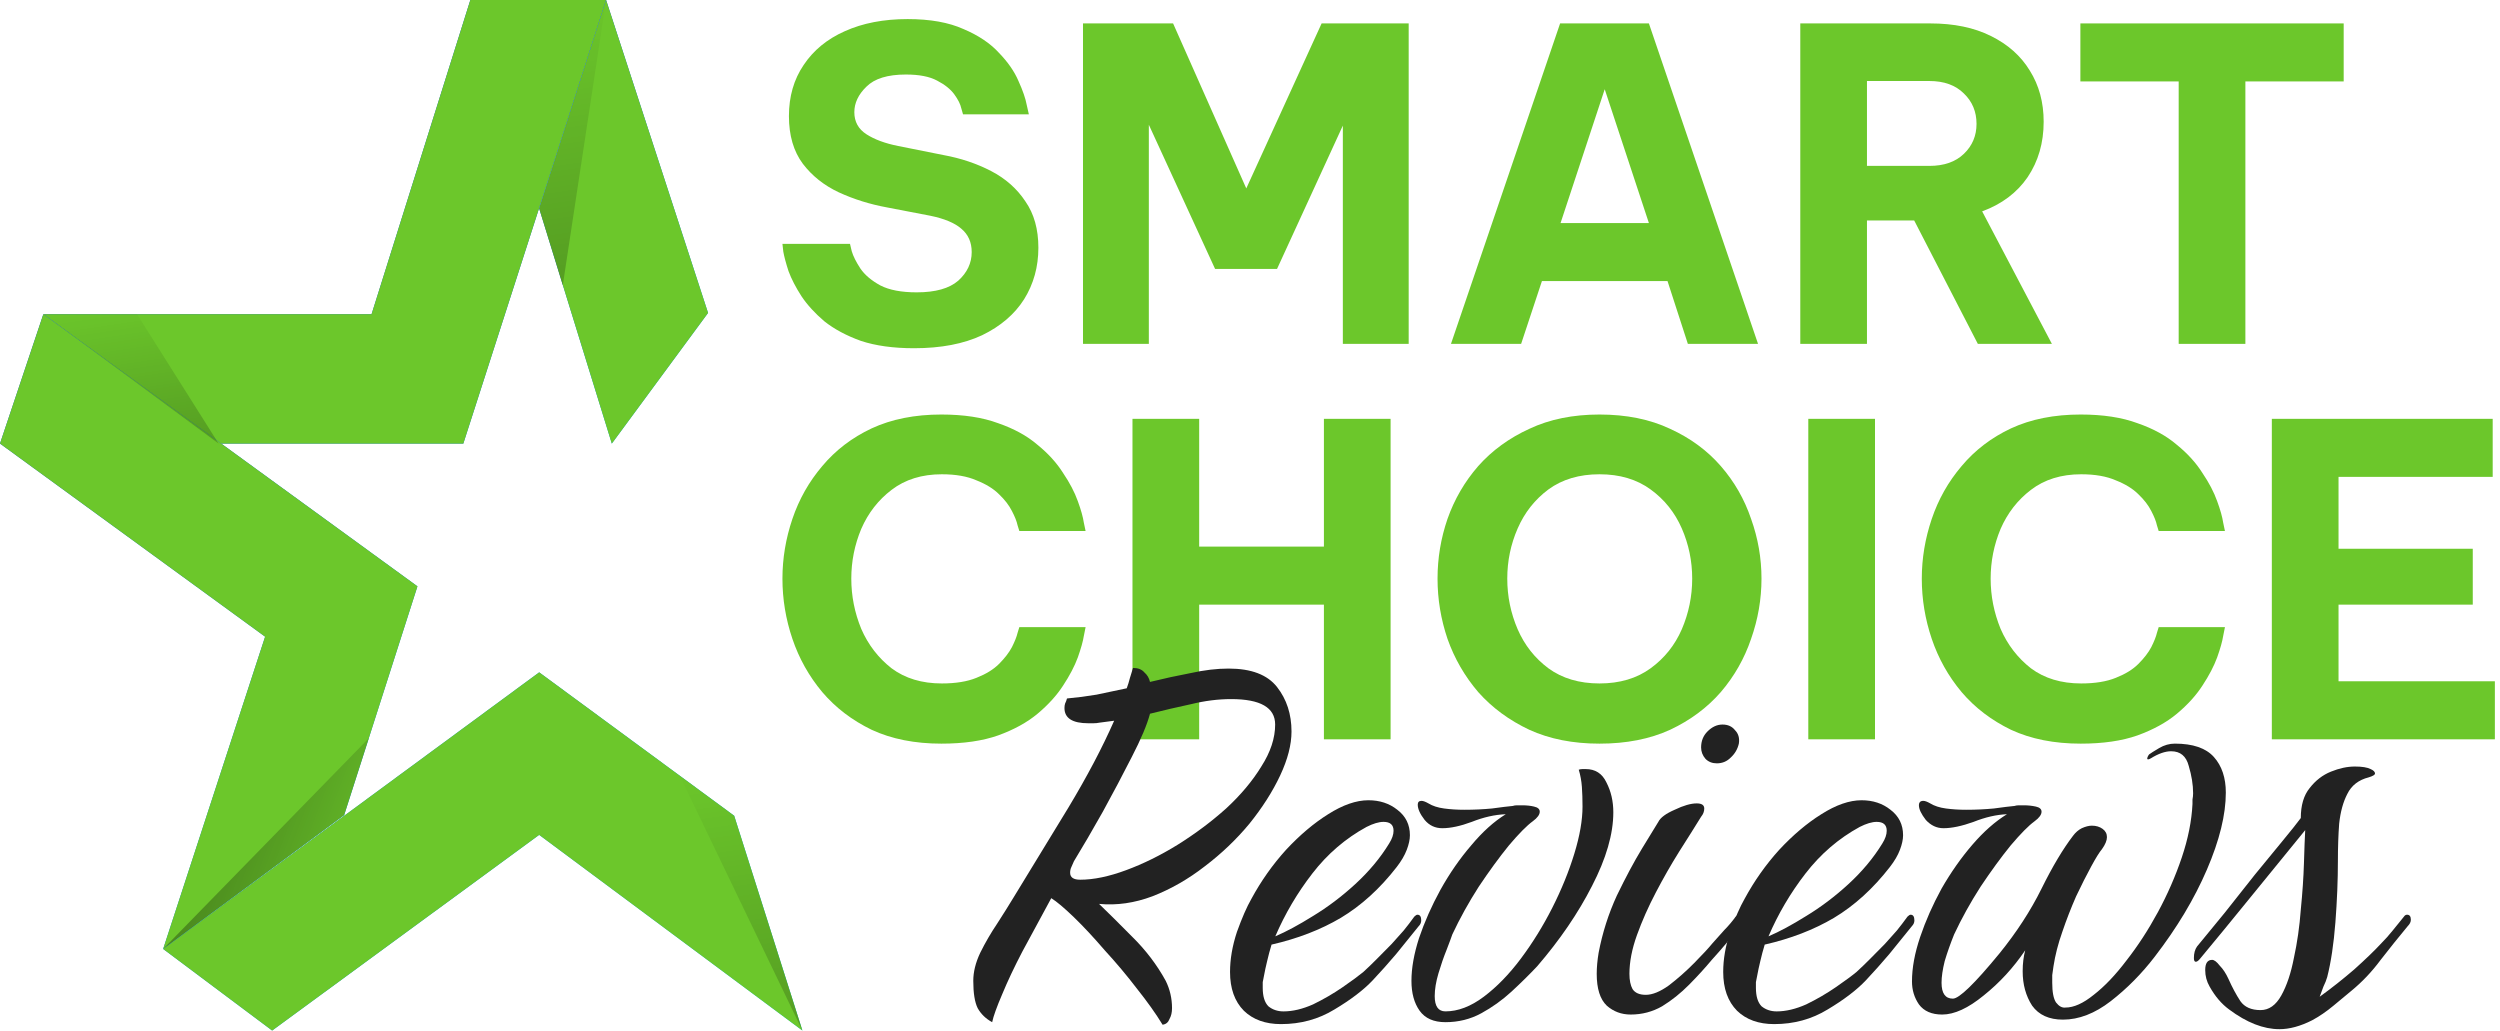
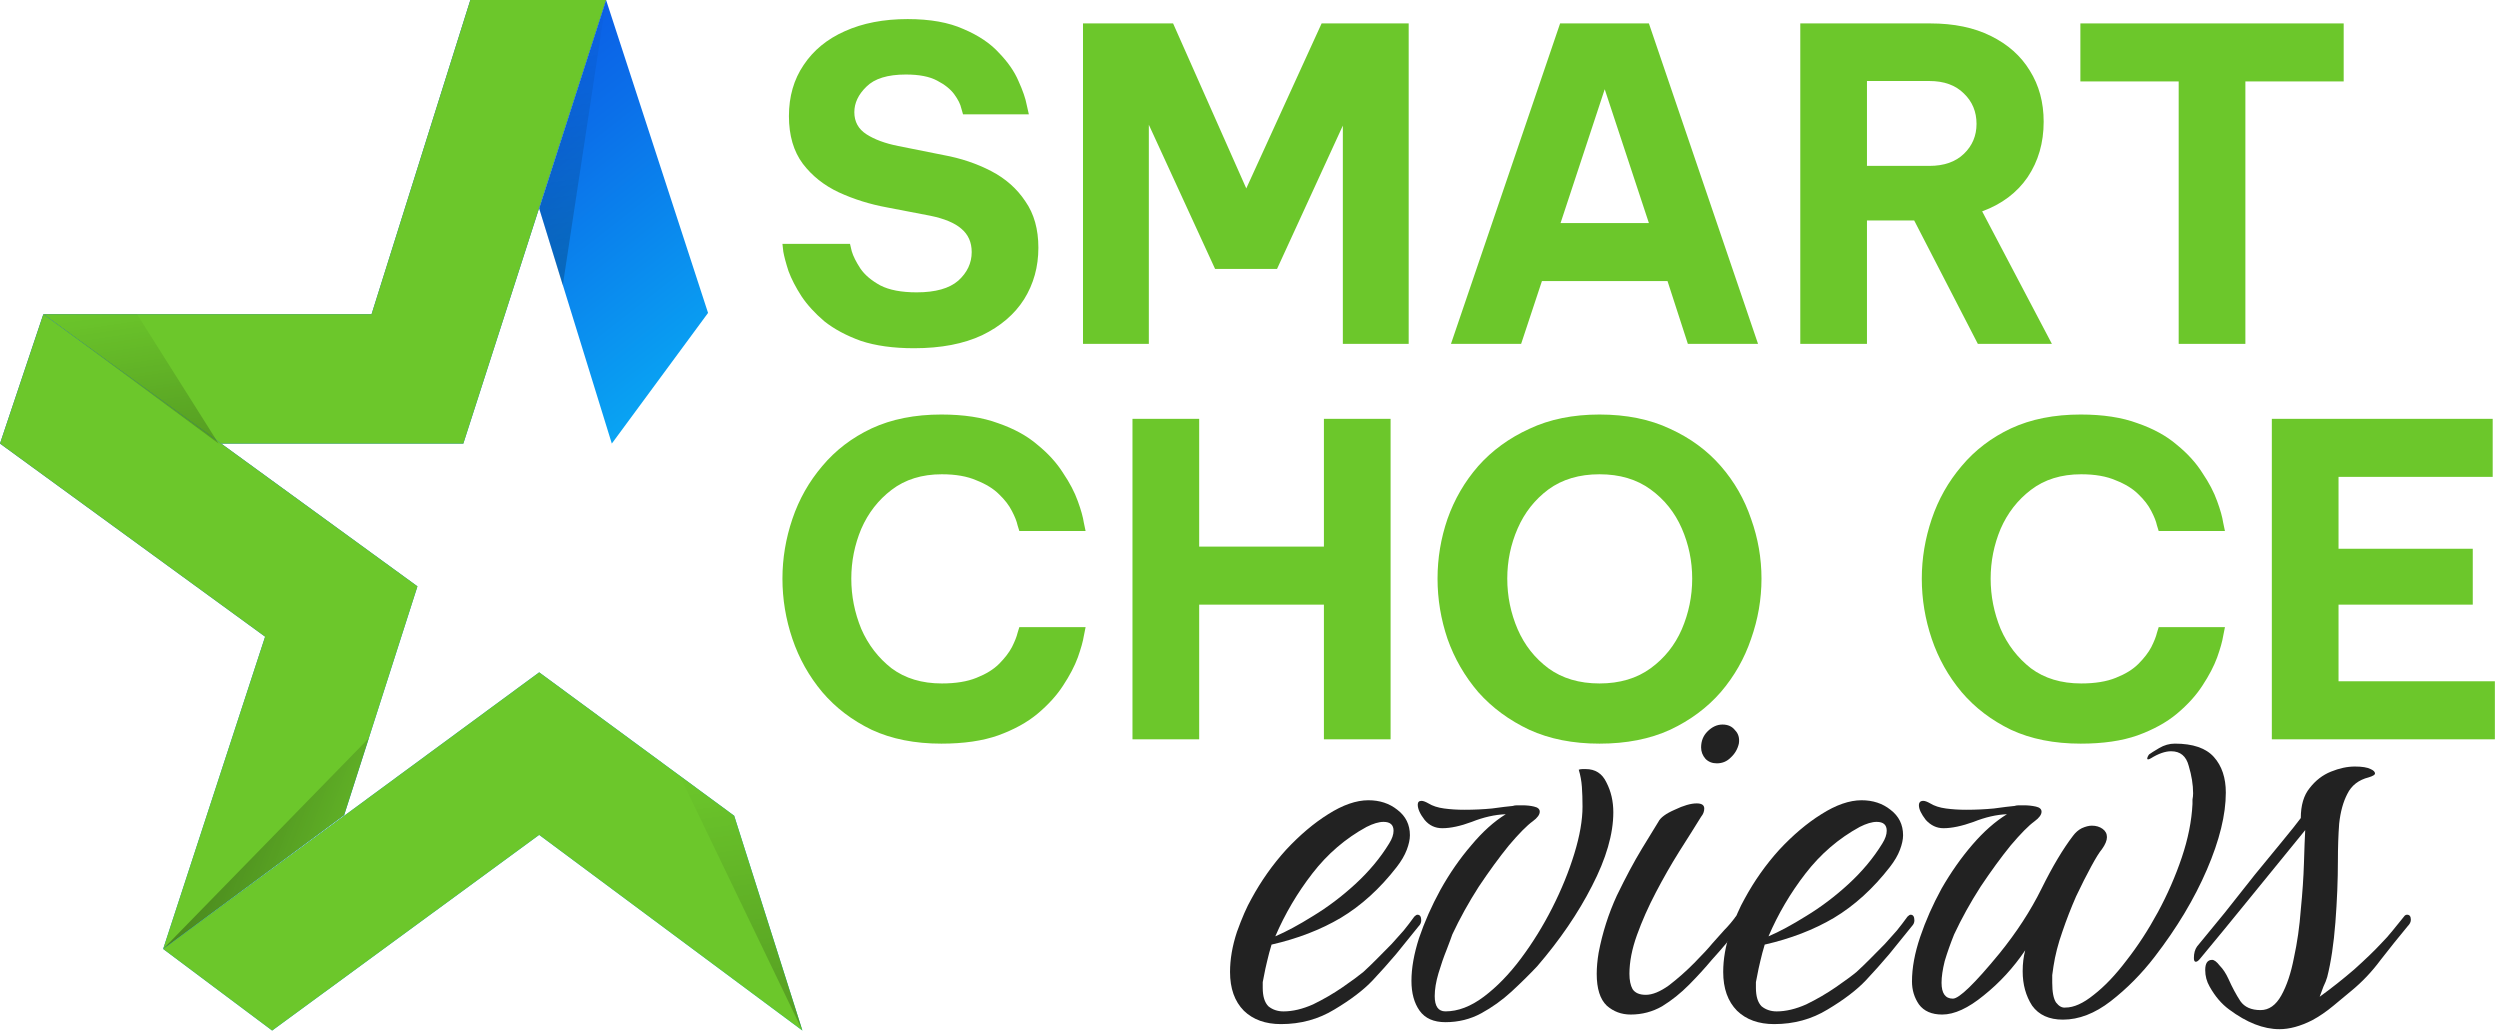
<svg xmlns="http://www.w3.org/2000/svg" width="131" height="54" viewBox="0 0 131 54" fill="none">
  <path d="M114.163 18.019V4.267H109.012V1.227H122.809V4.267H117.658V18.019H114.163Z" fill="#6CC72B" />
  <path d="M94.335 18.019V1.227H101.142C102.383 1.227 103.442 1.446 104.319 1.885C105.212 2.323 105.893 2.929 106.362 3.7C106.846 4.472 107.088 5.364 107.088 6.378C107.088 7.482 106.808 8.45 106.248 9.283C105.688 10.1 104.894 10.697 103.865 11.075L107.519 18.019H103.639L100.303 11.552H97.829V18.019H94.335ZM101.097 4.245H97.829V8.693H101.097C101.869 8.693 102.474 8.481 102.912 8.057C103.351 7.634 103.57 7.112 103.57 6.491C103.57 5.856 103.351 5.326 102.912 4.903C102.474 4.464 101.869 4.245 101.097 4.245Z" fill="#6CC72B" />
  <path d="M76.031 18.019L81.75 1.227H86.402L92.121 18.019H88.444L87.378 14.729H80.797L79.707 18.019H76.031ZM81.773 11.688H86.402L84.087 4.676L81.773 11.688Z" fill="#6CC72B" />
  <path d="M56.749 18.019V1.227H61.47L65.305 9.873L69.253 1.227H73.815V18.019H70.365V6.582L66.916 14.093H63.671L60.199 6.537V18.019H56.749Z" fill="#6CC72B" />
  <path d="M47.899 18.247C46.809 18.247 45.879 18.118 45.107 17.861C44.351 17.588 43.716 17.248 43.201 16.84C42.702 16.416 42.301 15.977 41.998 15.524C41.696 15.055 41.469 14.616 41.318 14.207C41.181 13.784 41.091 13.443 41.045 13.186C41.015 12.914 41 12.778 41 12.778H44.54C44.54 12.778 44.57 12.906 44.631 13.163C44.706 13.421 44.858 13.723 45.085 14.071C45.312 14.404 45.66 14.699 46.129 14.956C46.598 15.198 47.233 15.319 48.035 15.319C49.018 15.319 49.744 15.115 50.213 14.707C50.682 14.283 50.917 13.784 50.917 13.209C50.917 12.694 50.735 12.286 50.372 11.983C50.024 11.681 49.48 11.454 48.738 11.303L46.492 10.871C45.584 10.705 44.737 10.44 43.95 10.077C43.178 9.714 42.551 9.215 42.067 8.579C41.583 7.929 41.34 7.097 41.34 6.083C41.34 5.054 41.598 4.162 42.112 3.405C42.626 2.634 43.345 2.044 44.268 1.635C45.206 1.212 46.303 1 47.558 1C48.738 1 49.714 1.174 50.486 1.522C51.272 1.855 51.893 2.271 52.346 2.77C52.815 3.254 53.156 3.746 53.368 4.245C53.595 4.744 53.738 5.16 53.799 5.493C53.874 5.826 53.912 5.992 53.912 5.992H50.463C50.463 5.992 50.433 5.887 50.372 5.675C50.327 5.463 50.206 5.221 50.009 4.949C49.812 4.676 49.51 4.434 49.101 4.222C48.708 4.011 48.163 3.905 47.468 3.905C46.514 3.905 45.826 4.116 45.402 4.54C44.979 4.949 44.767 5.395 44.767 5.879C44.767 6.378 44.979 6.764 45.402 7.036C45.826 7.309 46.378 7.513 47.059 7.649L49.442 8.126C50.349 8.292 51.182 8.572 51.938 8.965C52.694 9.359 53.292 9.888 53.731 10.554C54.185 11.204 54.411 12.014 54.411 12.982C54.411 13.98 54.162 14.88 53.663 15.682C53.163 16.469 52.43 17.097 51.461 17.566C50.493 18.02 49.306 18.247 47.899 18.247Z" fill="#6CC72B" />
  <path d="M119.044 38.74V21.947H130.617V24.988H122.539V28.755H129.573V31.683H122.539V35.699H130.731V38.74H119.044Z" fill="#6CC72B" />
  <path d="M109.03 38.967C107.638 38.967 106.421 38.725 105.377 38.241C104.348 37.742 103.486 37.084 102.79 36.267C102.094 35.435 101.572 34.504 101.224 33.476C100.876 32.447 100.702 31.395 100.702 30.321C100.702 29.262 100.876 28.218 101.224 27.19C101.572 26.161 102.094 25.238 102.79 24.421C103.486 23.589 104.348 22.931 105.377 22.447C106.421 21.963 107.638 21.721 109.03 21.721C110.195 21.721 111.186 21.872 112.003 22.175C112.835 22.462 113.523 22.84 114.068 23.309C114.628 23.763 115.074 24.255 115.407 24.784C115.755 25.299 116.012 25.79 116.178 26.259C116.345 26.713 116.451 27.091 116.496 27.394C116.557 27.681 116.587 27.825 116.587 27.825H113.115C113.115 27.825 113.085 27.727 113.024 27.53C112.979 27.318 112.88 27.069 112.729 26.781C112.578 26.479 112.351 26.184 112.048 25.896C111.761 25.609 111.368 25.367 110.868 25.17C110.384 24.958 109.779 24.852 109.053 24.852C108.009 24.852 107.132 25.125 106.421 25.669C105.725 26.199 105.195 26.88 104.832 27.712C104.484 28.544 104.31 29.414 104.31 30.321C104.31 31.229 104.484 32.106 104.832 32.954C105.195 33.786 105.725 34.474 106.421 35.019C107.132 35.548 108.009 35.813 109.053 35.813C109.779 35.813 110.384 35.715 110.868 35.518C111.368 35.321 111.761 35.079 112.048 34.792C112.351 34.489 112.578 34.194 112.729 33.907C112.88 33.604 112.979 33.355 113.024 33.158C113.085 32.961 113.115 32.863 113.115 32.863H116.587C116.587 32.863 116.557 33.014 116.496 33.317C116.451 33.604 116.345 33.982 116.178 34.451C116.012 34.905 115.755 35.397 115.407 35.926C115.074 36.441 114.628 36.932 114.068 37.401C113.523 37.855 112.835 38.234 112.003 38.536C111.186 38.824 110.195 38.967 109.03 38.967Z" fill="#6CC72B" />
-   <path d="M94.755 38.74V21.947H98.25V38.74H94.755Z" fill="#6CC72B" />
  <path d="M83.814 38.967C82.423 38.967 81.197 38.725 80.138 38.241C79.079 37.742 78.187 37.084 77.46 36.267C76.749 35.435 76.212 34.504 75.849 33.476C75.501 32.447 75.327 31.395 75.327 30.321C75.327 29.247 75.501 28.203 75.849 27.19C76.212 26.161 76.749 25.238 77.46 24.421C78.187 23.604 79.079 22.954 80.138 22.47C81.197 21.97 82.423 21.721 83.814 21.721C85.222 21.721 86.454 21.97 87.513 22.47C88.573 22.954 89.457 23.604 90.169 24.421C90.88 25.238 91.409 26.161 91.757 27.19C92.12 28.203 92.302 29.247 92.302 30.321C92.302 31.395 92.12 32.447 91.757 33.476C91.409 34.504 90.88 35.435 90.169 36.267C89.457 37.084 88.573 37.742 87.513 38.241C86.454 38.725 85.222 38.967 83.814 38.967ZM83.814 35.813C84.874 35.813 85.766 35.548 86.492 35.019C87.219 34.489 87.763 33.809 88.126 32.976C88.489 32.129 88.671 31.244 88.671 30.321C88.671 29.398 88.489 28.521 88.126 27.689C87.763 26.857 87.219 26.176 86.492 25.647C85.766 25.117 84.874 24.852 83.814 24.852C82.755 24.852 81.863 25.117 81.137 25.647C80.426 26.176 79.889 26.857 79.526 27.689C79.162 28.521 78.981 29.398 78.981 30.321C78.981 31.244 79.162 32.129 79.526 32.976C79.889 33.809 80.426 34.489 81.137 35.019C81.863 35.548 82.755 35.813 83.814 35.813Z" fill="#6CC72B" />
  <path d="M59.342 38.74V21.947H62.837V28.642H69.373V21.947H72.867V38.74H69.373V31.683H62.837V38.74H59.342Z" fill="#6CC72B" />
  <path d="M49.328 38.967C47.937 38.967 46.719 38.725 45.675 38.241C44.646 37.742 43.784 37.084 43.088 36.267C42.392 35.435 41.87 34.504 41.522 33.476C41.174 32.447 41 31.395 41 30.321C41 29.262 41.174 28.218 41.522 27.19C41.87 26.161 42.392 25.238 43.088 24.421C43.784 23.589 44.646 22.931 45.675 22.447C46.719 21.963 47.937 21.721 49.328 21.721C50.493 21.721 51.484 21.872 52.301 22.175C53.133 22.462 53.822 22.84 54.366 23.309C54.926 23.763 55.372 24.255 55.705 24.784C56.053 25.299 56.31 25.79 56.477 26.259C56.643 26.713 56.749 27.091 56.794 27.394C56.855 27.681 56.885 27.825 56.885 27.825H53.413C53.413 27.825 53.383 27.727 53.322 27.53C53.277 27.318 53.178 27.069 53.027 26.781C52.876 26.479 52.649 26.184 52.346 25.896C52.059 25.609 51.666 25.367 51.166 25.17C50.682 24.958 50.077 24.852 49.351 24.852C48.307 24.852 47.43 25.125 46.719 25.669C46.023 26.199 45.493 26.88 45.13 27.712C44.782 28.544 44.608 29.414 44.608 30.321C44.608 31.229 44.782 32.106 45.13 32.954C45.493 33.786 46.023 34.474 46.719 35.019C47.43 35.548 48.307 35.813 49.351 35.813C50.077 35.813 50.682 35.715 51.166 35.518C51.666 35.321 52.059 35.079 52.346 34.792C52.649 34.489 52.876 34.194 53.027 33.907C53.178 33.604 53.277 33.355 53.322 33.158C53.383 32.961 53.413 32.863 53.413 32.863H56.885C56.885 32.863 56.855 33.014 56.794 33.317C56.749 33.604 56.643 33.982 56.477 34.451C56.31 34.905 56.053 35.397 55.705 35.926C55.372 36.441 54.926 36.932 54.366 37.401C53.822 37.855 53.133 38.234 52.301 38.536C51.484 38.824 50.493 38.967 49.328 38.967Z" fill="#6CC72B" />
  <path d="M31.759 0H24.646L19.47 16.464H2.271L11.455 23.243H24.278L31.759 0Z" fill="url(#paint0_linear_5641_154)" />
  <path d="M31.759 0H24.646L19.47 16.464H2.271L11.455 23.243H24.278L31.759 0Z" fill="#6CC72B" />
  <path d="M32.059 23.243L28.252 10.92L31.759 0L37.102 16.397L32.059 23.243Z" fill="url(#paint1_linear_5641_154)" />
-   <path d="M32.059 23.243L28.252 10.92L31.759 0L37.102 16.397L32.059 23.243Z" fill="#6CC72B" />
  <path d="M2.271 16.464L21.874 30.724L18.033 42.712L8.549 49.725L13.892 33.362L0 23.243L2.271 16.464Z" fill="url(#paint2_linear_5641_154)" />
  <path d="M2.271 16.464L21.874 30.724L18.033 42.712L8.549 49.725L13.892 33.362L0 23.243L2.271 16.464Z" fill="#6CC72B" />
  <path d="M42.045 54L28.253 43.747L14.26 54L8.549 49.725L28.253 35.231L38.471 42.745L42.045 54Z" fill="url(#paint3_linear_5641_154)" />
  <path d="M42.045 54L28.253 43.747L14.26 54L8.549 49.725L28.253 35.231L38.471 42.745L42.045 54Z" fill="#6CC72B" />
  <path d="M8.549 49.726L18.034 42.713L19.336 38.672L8.549 49.726Z" fill="url(#paint4_linear_5641_154)" />
  <path d="M11.455 23.243L7.18 16.464H2.271L11.455 23.243Z" fill="url(#paint5_linear_5641_154)" />
  <path d="M31.759 0L28.252 10.92L29.488 14.961L31.759 0Z" fill="url(#paint6_linear_5641_154)" />
  <path d="M38.471 42.747L42.045 54.001L35.599 40.609L38.471 42.747Z" fill="url(#paint7_linear_5641_154)" />
  <path d="M119.442 53.929C118.607 53.929 117.728 53.585 116.805 52.896C116.41 52.607 116.069 52.208 115.784 51.697C115.63 51.43 115.553 51.141 115.553 50.83C115.553 50.475 115.674 50.297 115.915 50.297C116.025 50.297 116.157 50.397 116.311 50.597C116.487 50.775 116.64 51.008 116.772 51.297C116.97 51.741 117.179 52.13 117.398 52.463C117.618 52.774 117.97 52.929 118.453 52.929C118.892 52.929 119.255 52.674 119.54 52.163C119.826 51.652 120.046 50.997 120.2 50.197C120.375 49.397 120.496 48.553 120.562 47.664C120.65 46.776 120.705 45.965 120.727 45.231C120.749 44.476 120.771 43.898 120.793 43.498C119.76 44.765 118.782 45.965 117.86 47.098C116.959 48.209 116.102 49.253 115.289 50.23C115.201 50.341 115.124 50.397 115.059 50.397C114.993 50.397 114.96 50.33 114.96 50.197C114.96 49.953 115.015 49.752 115.124 49.597C115.564 49.064 116.047 48.475 116.574 47.831C117.102 47.164 117.629 46.498 118.156 45.831C118.706 45.165 119.189 44.576 119.606 44.065C120.046 43.532 120.364 43.132 120.562 42.865C120.562 42.199 120.716 41.677 121.023 41.299C121.331 40.899 121.704 40.61 122.144 40.433C122.583 40.255 123.001 40.166 123.396 40.166C123.77 40.166 124.044 40.21 124.22 40.299C124.374 40.366 124.451 40.444 124.451 40.533C124.451 40.599 124.341 40.666 124.121 40.733C123.594 40.866 123.22 41.155 123.001 41.599C122.781 42.021 122.638 42.543 122.572 43.165C122.528 43.765 122.506 44.409 122.506 45.098C122.506 46.12 122.462 47.198 122.375 48.331C122.287 49.464 122.144 50.419 121.946 51.197C121.902 51.352 121.836 51.519 121.748 51.697C121.682 51.874 121.617 52.052 121.551 52.23C122.166 51.785 122.77 51.308 123.363 50.797C123.956 50.264 124.418 49.819 124.747 49.464C124.989 49.219 125.198 48.986 125.373 48.764C125.571 48.52 125.769 48.275 125.967 48.031C126.011 47.964 126.065 47.931 126.131 47.931C126.263 47.931 126.329 48.02 126.329 48.197C126.329 48.309 126.274 48.419 126.164 48.531C125.703 49.086 125.231 49.675 124.747 50.297C124.286 50.919 123.77 51.463 123.198 51.93C122.957 52.13 122.649 52.385 122.276 52.696C121.902 53.007 121.529 53.263 121.155 53.463C120.54 53.774 119.969 53.929 119.442 53.929Z" fill="#222222" />
  <path d="M108.098 53.429C107.373 53.429 106.834 53.184 106.483 52.696C106.153 52.185 105.988 51.585 105.988 50.896C105.988 50.496 106.032 50.13 106.12 49.797C105.505 50.707 104.78 51.496 103.945 52.163C103.132 52.829 102.407 53.162 101.77 53.162C101.221 53.162 100.815 52.985 100.551 52.629C100.309 52.274 100.188 51.874 100.188 51.429C100.188 50.718 100.331 49.941 100.617 49.097C100.902 48.252 101.276 47.408 101.737 46.564C102.221 45.72 102.759 44.953 103.352 44.264C103.945 43.576 104.549 43.043 105.165 42.665C104.615 42.687 104.033 42.82 103.418 43.065C102.803 43.287 102.276 43.398 101.836 43.398C101.485 43.398 101.177 43.254 100.913 42.965C100.672 42.654 100.551 42.398 100.551 42.198C100.551 42.043 100.628 41.965 100.782 41.965C100.87 41.965 100.99 42.01 101.144 42.098C101.364 42.232 101.638 42.321 101.968 42.365C102.298 42.409 102.649 42.432 103.023 42.432C103.528 42.432 104.011 42.409 104.473 42.365C104.956 42.298 105.318 42.254 105.56 42.232C105.626 42.209 105.703 42.198 105.791 42.198C105.879 42.198 105.967 42.198 106.054 42.198C106.274 42.198 106.483 42.221 106.681 42.265C106.878 42.309 106.977 42.398 106.977 42.532C106.977 42.687 106.856 42.854 106.615 43.032C106.307 43.254 105.89 43.676 105.362 44.298C104.857 44.92 104.33 45.642 103.781 46.464C103.253 47.286 102.792 48.119 102.396 48.963C102.199 49.452 102.034 49.919 101.902 50.363C101.792 50.807 101.737 51.185 101.737 51.496C101.737 52.051 101.935 52.329 102.331 52.329C102.66 52.329 103.473 51.541 104.769 49.963C105.67 48.852 106.406 47.719 106.977 46.564C107.548 45.409 108.098 44.487 108.625 43.798C108.757 43.62 108.91 43.487 109.086 43.398C109.284 43.309 109.46 43.265 109.614 43.265C109.833 43.265 110.02 43.32 110.174 43.431C110.328 43.542 110.404 43.687 110.404 43.865C110.404 44.042 110.317 44.253 110.141 44.498C110.009 44.653 109.822 44.953 109.581 45.398C109.339 45.842 109.075 46.364 108.79 46.964C108.526 47.564 108.284 48.186 108.065 48.83C107.845 49.452 107.691 50.052 107.603 50.63C107.581 50.785 107.559 50.941 107.537 51.096C107.537 51.23 107.537 51.363 107.537 51.496C107.537 51.985 107.603 52.329 107.735 52.529C107.889 52.729 108.054 52.818 108.229 52.796C108.669 52.796 109.163 52.574 109.712 52.129C110.284 51.685 110.855 51.085 111.426 50.33C112.019 49.574 112.568 48.73 113.074 47.797C113.579 46.864 113.996 45.909 114.326 44.931C114.656 43.953 114.842 43.02 114.886 42.132C114.886 42.065 114.886 41.987 114.886 41.898C114.908 41.787 114.919 41.676 114.919 41.565C114.919 41.121 114.842 40.643 114.689 40.132C114.557 39.621 114.249 39.366 113.766 39.366C113.458 39.366 113.107 39.488 112.711 39.732C112.601 39.799 112.535 39.81 112.514 39.766C112.514 39.699 112.546 39.621 112.612 39.532C112.7 39.466 112.876 39.355 113.14 39.199C113.403 39.044 113.678 38.966 113.964 38.966C114.908 38.966 115.589 39.199 116.007 39.666C116.424 40.132 116.633 40.754 116.633 41.532C116.633 42.687 116.303 44.031 115.644 45.564C114.985 47.097 114.073 48.619 112.909 50.13C112.228 51.018 111.459 51.796 110.602 52.462C109.767 53.107 108.932 53.429 108.098 53.429Z" fill="#222222" />
  <path d="M92.966 53.663C92.153 53.663 91.504 53.43 91.021 52.963C90.538 52.474 90.296 51.797 90.296 50.93C90.296 50.264 90.417 49.564 90.659 48.831C90.922 48.098 91.175 47.52 91.417 47.098C91.922 46.165 92.526 45.31 93.229 44.532C93.954 43.754 94.69 43.132 95.437 42.666C96.206 42.177 96.909 41.933 97.546 41.933C98.139 41.933 98.645 42.099 99.062 42.432C99.501 42.766 99.721 43.21 99.721 43.766C99.721 43.988 99.666 44.243 99.556 44.532C99.447 44.821 99.271 45.121 99.029 45.432C98.15 46.565 97.173 47.453 96.096 48.098C95.042 48.72 93.833 49.186 92.471 49.497C92.383 49.786 92.306 50.075 92.24 50.364C92.175 50.63 92.12 50.886 92.076 51.13C92.054 51.241 92.032 51.352 92.01 51.464C92.01 51.553 92.01 51.652 92.01 51.764C92.01 52.208 92.109 52.53 92.306 52.73C92.526 52.908 92.79 52.997 93.097 52.997C93.581 52.997 94.097 52.874 94.646 52.63C95.195 52.363 95.712 52.063 96.195 51.73C96.678 51.397 97.041 51.13 97.282 50.93C97.524 50.708 97.755 50.486 97.975 50.264C98.216 50.02 98.48 49.753 98.766 49.464C98.985 49.22 99.194 48.986 99.392 48.764C99.589 48.52 99.776 48.276 99.952 48.031C100.018 47.965 100.073 47.931 100.117 47.931C100.248 47.931 100.314 48.031 100.314 48.231C100.314 48.342 100.27 48.442 100.183 48.531C99.787 49.02 99.392 49.508 98.996 49.997C98.601 50.464 98.194 50.919 97.777 51.364C97.293 51.875 96.623 52.386 95.767 52.897C94.932 53.408 93.998 53.663 92.966 53.663ZM92.669 49.064C93.24 48.82 93.899 48.464 94.646 47.998C95.415 47.531 96.151 46.976 96.854 46.331C97.579 45.665 98.172 44.954 98.634 44.199C98.787 43.954 98.864 43.732 98.864 43.532C98.864 43.221 98.689 43.066 98.337 43.066C98.095 43.066 97.799 43.154 97.447 43.332C96.349 43.932 95.404 44.743 94.613 45.765C93.822 46.787 93.174 47.887 92.669 49.064Z" fill="#222222" />
  <path d="M89.962 39.999C89.721 39.999 89.523 39.921 89.369 39.765C89.215 39.588 89.138 39.388 89.138 39.166C89.138 38.832 89.248 38.555 89.468 38.332C89.71 38.088 89.973 37.966 90.259 37.966C90.544 37.966 90.764 38.066 90.918 38.266C91.094 38.444 91.16 38.677 91.116 38.966C91.05 39.254 90.907 39.499 90.687 39.699C90.49 39.899 90.248 39.999 89.962 39.999ZM85.448 53.162C84.964 53.162 84.547 53.007 84.195 52.696C83.844 52.362 83.668 51.807 83.668 51.029C83.668 50.696 83.701 50.329 83.767 49.929C83.965 48.885 84.283 47.886 84.722 46.93C85.184 45.975 85.623 45.153 86.041 44.464C86.48 43.753 86.766 43.287 86.897 43.065C87.007 42.842 87.293 42.631 87.754 42.431C88.216 42.209 88.6 42.098 88.908 42.098C89.171 42.098 89.303 42.187 89.303 42.365C89.303 42.52 89.248 42.665 89.138 42.798C88.809 43.331 88.424 43.942 87.985 44.631C87.568 45.297 87.161 46.008 86.766 46.764C86.37 47.519 86.041 48.263 85.777 48.996C85.513 49.73 85.382 50.407 85.382 51.029C85.382 51.362 85.436 51.629 85.546 51.829C85.678 52.029 85.909 52.129 86.238 52.129C86.59 52.129 86.996 51.962 87.458 51.629C87.919 51.274 88.359 50.885 88.776 50.463C89.215 50.018 89.534 49.674 89.732 49.43C89.951 49.185 90.16 48.952 90.358 48.73C90.578 48.508 90.775 48.274 90.951 48.03C91.017 47.963 91.072 47.93 91.116 47.93C91.248 47.93 91.314 48.03 91.314 48.23C91.314 48.341 91.269 48.441 91.182 48.53C90.94 48.819 90.698 49.119 90.457 49.43C90.215 49.718 89.962 50.007 89.699 50.296C89.347 50.718 88.952 51.151 88.512 51.596C88.073 52.04 87.601 52.418 87.095 52.729C86.59 53.018 86.041 53.162 85.448 53.162Z" fill="#222222" />
  <path d="M75.74 53.562C75.124 53.562 74.674 53.362 74.388 52.962C74.103 52.562 73.96 52.04 73.96 51.396C73.96 50.73 74.092 49.985 74.355 49.163C74.641 48.319 75.014 47.475 75.476 46.631C75.959 45.764 76.498 44.987 77.091 44.298C77.684 43.587 78.288 43.043 78.903 42.665C78.332 42.687 77.739 42.82 77.124 43.065C76.53 43.287 76.014 43.398 75.575 43.398C75.201 43.398 74.894 43.254 74.652 42.965C74.41 42.654 74.29 42.387 74.29 42.165C74.29 42.032 74.355 41.965 74.487 41.965C74.575 41.965 74.696 42.01 74.85 42.098C75.069 42.232 75.344 42.321 75.674 42.365C76.003 42.409 76.355 42.432 76.728 42.432C77.234 42.432 77.717 42.409 78.178 42.365C78.662 42.298 79.024 42.254 79.266 42.232C79.332 42.209 79.409 42.198 79.496 42.198C79.584 42.198 79.672 42.198 79.76 42.198C80.002 42.198 80.21 42.221 80.386 42.265C80.584 42.309 80.683 42.398 80.683 42.532C80.683 42.687 80.562 42.854 80.32 43.032C80.013 43.254 79.595 43.676 79.068 44.298C78.563 44.92 78.035 45.642 77.486 46.464C76.959 47.286 76.498 48.119 76.102 48.963C76.058 49.097 75.959 49.363 75.805 49.763C75.652 50.141 75.509 50.552 75.377 50.996C75.245 51.441 75.179 51.84 75.179 52.196C75.179 52.729 75.366 52.996 75.74 52.996C76.399 52.996 77.069 52.74 77.75 52.229C78.431 51.718 79.079 51.052 79.694 50.23C80.309 49.408 80.859 48.519 81.342 47.564C81.825 46.608 82.21 45.664 82.495 44.731C82.781 43.798 82.924 42.976 82.924 42.265C82.924 41.887 82.913 41.543 82.891 41.232C82.869 40.921 82.814 40.621 82.726 40.332C82.792 40.31 82.858 40.299 82.924 40.299C82.99 40.299 83.044 40.299 83.088 40.299C83.594 40.299 83.956 40.532 84.176 40.999C84.418 41.465 84.538 41.987 84.538 42.565C84.538 43.698 84.165 44.987 83.418 46.431C82.693 47.852 81.737 49.252 80.551 50.63C80.155 51.052 79.705 51.496 79.2 51.963C78.716 52.407 78.189 52.785 77.618 53.096C77.047 53.407 76.421 53.562 75.74 53.562Z" fill="#222222" />
  <path d="M67.123 53.663C66.31 53.663 65.662 53.43 65.179 52.963C64.695 52.474 64.454 51.797 64.454 50.93C64.454 50.264 64.574 49.564 64.816 48.831C65.08 48.098 65.332 47.52 65.574 47.098C66.079 46.165 66.683 45.31 67.387 44.532C68.112 43.754 68.848 43.132 69.594 42.666C70.364 42.177 71.067 41.933 71.704 41.933C72.297 41.933 72.802 42.099 73.22 42.432C73.659 42.766 73.879 43.21 73.879 43.766C73.879 43.988 73.824 44.243 73.714 44.532C73.604 44.821 73.428 45.121 73.187 45.432C72.308 46.565 71.33 47.453 70.254 48.098C69.199 48.72 67.991 49.186 66.629 49.497C66.541 49.786 66.464 50.075 66.398 50.364C66.332 50.63 66.277 50.886 66.233 51.13C66.211 51.241 66.189 51.352 66.167 51.464C66.167 51.553 66.167 51.652 66.167 51.764C66.167 52.208 66.266 52.53 66.464 52.73C66.683 52.908 66.947 52.997 67.255 52.997C67.738 52.997 68.254 52.874 68.804 52.63C69.353 52.363 69.869 52.063 70.353 51.73C70.836 51.397 71.198 51.13 71.44 50.93C71.682 50.708 71.912 50.486 72.132 50.264C72.374 50.02 72.637 49.753 72.923 49.464C73.143 49.22 73.351 48.986 73.549 48.764C73.747 48.52 73.934 48.276 74.109 48.031C74.175 47.965 74.23 47.931 74.274 47.931C74.406 47.931 74.472 48.031 74.472 48.231C74.472 48.342 74.428 48.442 74.34 48.531C73.945 49.02 73.549 49.508 73.154 49.997C72.758 50.464 72.352 50.919 71.934 51.364C71.451 51.875 70.781 52.386 69.924 52.897C69.089 53.408 68.156 53.663 67.123 53.663ZM66.826 49.064C67.398 48.82 68.057 48.464 68.804 47.998C69.573 47.531 70.309 46.976 71.012 46.331C71.737 45.665 72.33 44.954 72.791 44.199C72.945 43.954 73.022 43.732 73.022 43.532C73.022 43.221 72.846 43.066 72.495 43.066C72.253 43.066 71.956 43.154 71.605 43.332C70.506 43.932 69.562 44.743 68.771 45.765C67.98 46.787 67.332 47.887 66.826 49.064Z" fill="#222222" />
-   <path d="M60.919 53.695C60.568 53.118 60.117 52.485 59.568 51.796C59.041 51.107 58.481 50.441 57.888 49.796C57.316 49.13 56.778 48.552 56.273 48.063C55.767 47.575 55.372 47.241 55.086 47.064L53.571 49.863C53.153 50.663 52.801 51.407 52.516 52.096C52.23 52.762 52.054 53.251 51.989 53.562C51.659 53.384 51.406 53.14 51.231 52.829C51.077 52.518 51 52.04 51 51.396C51 50.929 51.121 50.441 51.362 49.93C51.626 49.396 51.923 48.886 52.252 48.397C52.582 47.886 52.867 47.43 53.109 47.03C54.032 45.52 54.987 43.953 55.976 42.331C56.965 40.688 57.767 39.166 58.382 37.766L57.624 37.866C57.514 37.888 57.404 37.899 57.294 37.899C57.206 37.899 57.119 37.899 57.031 37.899C56.196 37.899 55.778 37.633 55.778 37.099C55.778 37.011 55.789 36.933 55.811 36.866C55.855 36.777 55.888 36.688 55.91 36.6C56.416 36.555 56.932 36.489 57.459 36.4C57.986 36.289 58.514 36.178 59.041 36.066C59.107 35.889 59.162 35.711 59.206 35.533C59.272 35.333 59.327 35.156 59.37 35C59.634 35 59.832 35.078 59.964 35.233C60.117 35.367 60.216 35.533 60.26 35.733C60.985 35.555 61.699 35.4 62.402 35.267C63.105 35.111 63.764 35.033 64.38 35.033C65.566 35.033 66.412 35.355 66.917 36C67.422 36.644 67.675 37.422 67.675 38.333C67.675 39.021 67.477 39.788 67.082 40.632C66.686 41.476 66.148 42.32 65.467 43.165C64.786 43.987 64.006 44.731 63.127 45.397C62.27 46.064 61.359 46.586 60.392 46.964C59.447 47.319 58.514 47.453 57.591 47.364C58.03 47.786 58.602 48.352 59.305 49.063C60.03 49.774 60.623 50.552 61.084 51.396C61.304 51.84 61.414 52.318 61.414 52.829C61.414 53.051 61.37 53.24 61.282 53.395C61.216 53.573 61.095 53.673 60.919 53.695ZM56.602 46.097C57.305 46.097 58.107 45.931 59.008 45.597C59.909 45.264 60.809 44.82 61.71 44.264C62.633 43.687 63.479 43.054 64.248 42.365C65.017 41.654 65.632 40.921 66.093 40.165C66.577 39.41 66.818 38.677 66.818 37.966C66.818 37.077 66.049 36.633 64.511 36.633C63.83 36.633 63.127 36.722 62.402 36.9C61.677 37.055 60.963 37.222 60.26 37.399C60.106 37.977 59.788 38.732 59.305 39.666C58.843 40.576 58.338 41.532 57.789 42.532C57.239 43.509 56.734 44.376 56.273 45.131C56.229 45.22 56.185 45.32 56.141 45.431C56.097 45.52 56.075 45.62 56.075 45.731C56.075 45.975 56.251 46.097 56.602 46.097Z" fill="#222222" />
  <defs>
    <linearGradient id="paint0_linear_5641_154" x1="5.977" y1="-5.837" x2="52.756" y2="53.88" gradientUnits="userSpaceOnUse">
      <stop stop-color="#0D41E1" />
      <stop offset="0.135" stop-color="#0C4EE3" />
      <stop offset="0.383" stop-color="#0B6FE9" />
      <stop offset="0.712" stop-color="#09A4F3" />
      <stop offset="0.914" stop-color="#07C8F9" />
    </linearGradient>
    <linearGradient id="paint1_linear_5641_154" x1="19.242" y1="-4.532" x2="45.009" y2="28.362" gradientUnits="userSpaceOnUse">
      <stop stop-color="#0D41E1" />
      <stop offset="0.135" stop-color="#0C4EE3" />
      <stop offset="0.383" stop-color="#0B6FE9" />
      <stop offset="0.712" stop-color="#09A4F3" />
      <stop offset="0.914" stop-color="#07C8F9" />
    </linearGradient>
    <linearGradient id="paint2_linear_5641_154" x1="-10.656" y1="7.192" x2="36.122" y2="66.909" gradientUnits="userSpaceOnUse">
      <stop stop-color="#0D41E1" />
      <stop offset="0.135" stop-color="#0C4EE3" />
      <stop offset="0.383" stop-color="#0B6FE9" />
      <stop offset="0.712" stop-color="#09A4F3" />
      <stop offset="0.914" stop-color="#07C8F9" />
    </linearGradient>
    <linearGradient id="paint3_linear_5641_154" x1="-8.434" y1="5.45" x2="38.345" y2="65.168" gradientUnits="userSpaceOnUse">
      <stop stop-color="#0D41E1" />
      <stop offset="0.135" stop-color="#0C4EE3" />
      <stop offset="0.383" stop-color="#0B6FE9" />
      <stop offset="0.712" stop-color="#09A4F3" />
      <stop offset="0.914" stop-color="#07C8F9" />
    </linearGradient>
    <linearGradient id="paint4_linear_5641_154" x1="5.253" y1="40.889" x2="24.806" y2="48.33" gradientUnits="userSpaceOnUse">
      <stop offset="0.17" stop-opacity="0.4" />
      <stop offset="0.788" stop-opacity="0" />
    </linearGradient>
    <linearGradient id="paint5_linear_5641_154" x1="9.149" y1="35.175" x2="5.454" y2="10.41" gradientUnits="userSpaceOnUse">
      <stop offset="0.17" stop-opacity="0.4" />
      <stop offset="0.788" stop-opacity="0" />
    </linearGradient>
    <linearGradient id="paint6_linear_5641_154" x1="34.413" y1="35.051" x2="27.78" y2="-9.405" gradientUnits="userSpaceOnUse">
      <stop offset="0.17" stop-opacity="0.4" />
      <stop offset="0.788" stop-opacity="0" />
    </linearGradient>
    <linearGradient id="paint7_linear_5641_154" x1="42.845" y1="74.33" x2="36.333" y2="30.687" gradientUnits="userSpaceOnUse">
      <stop offset="0.17" stop-opacity="0.4" />
      <stop offset="0.788" stop-opacity="0" />
    </linearGradient>
  </defs>
</svg>